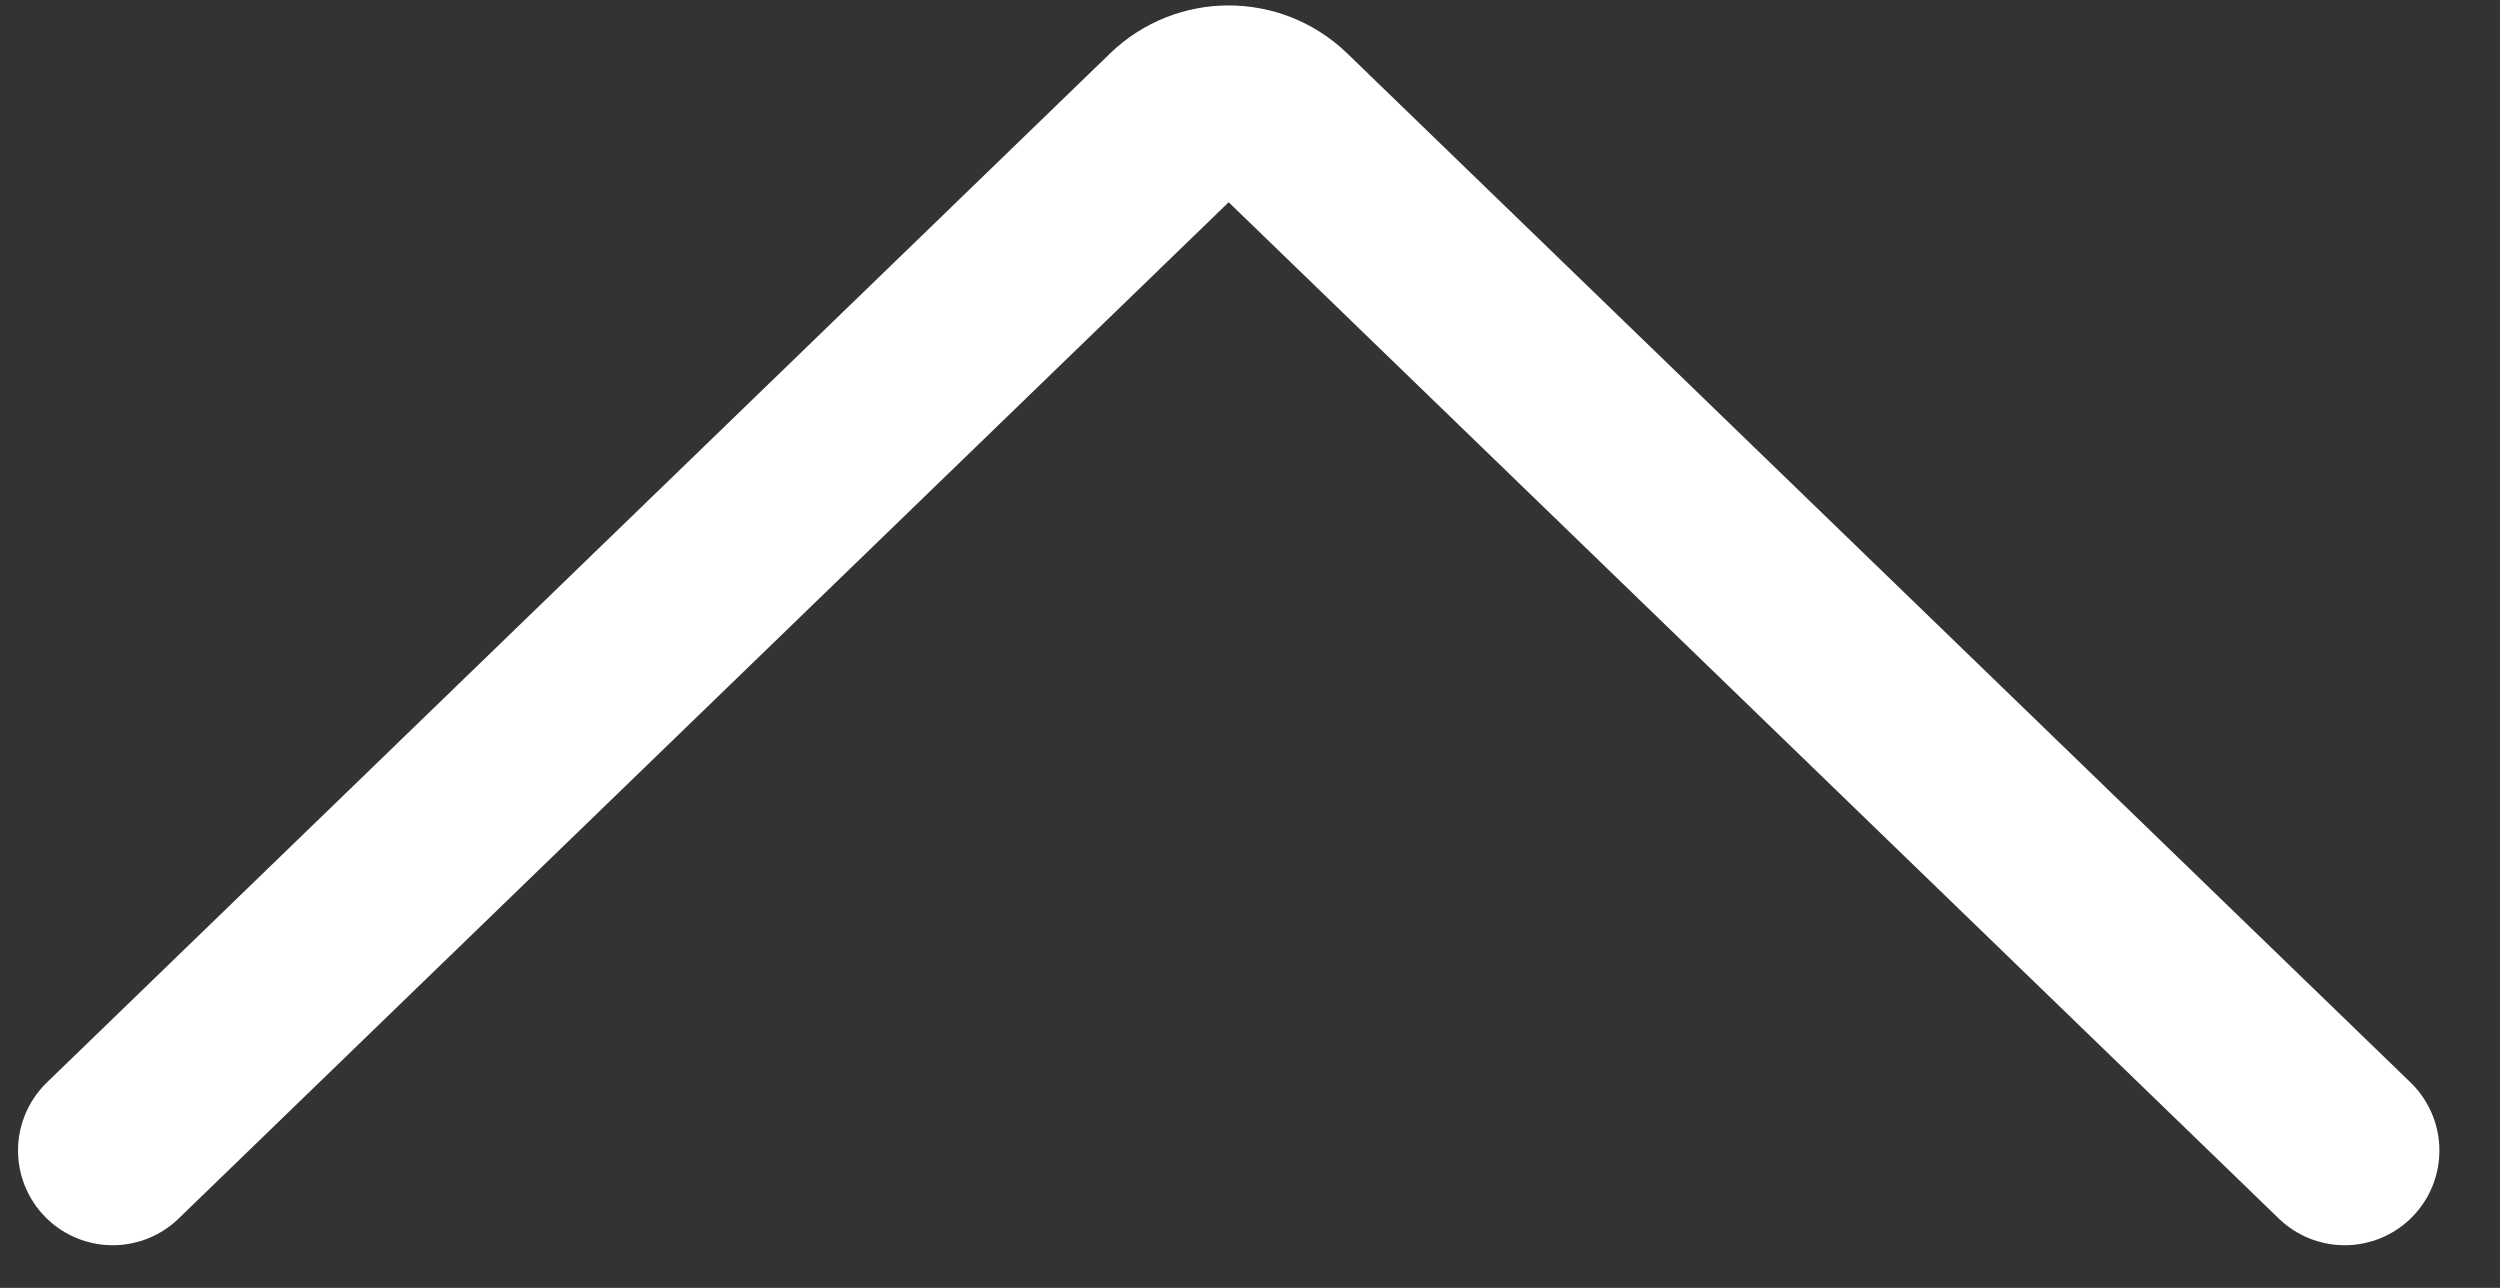
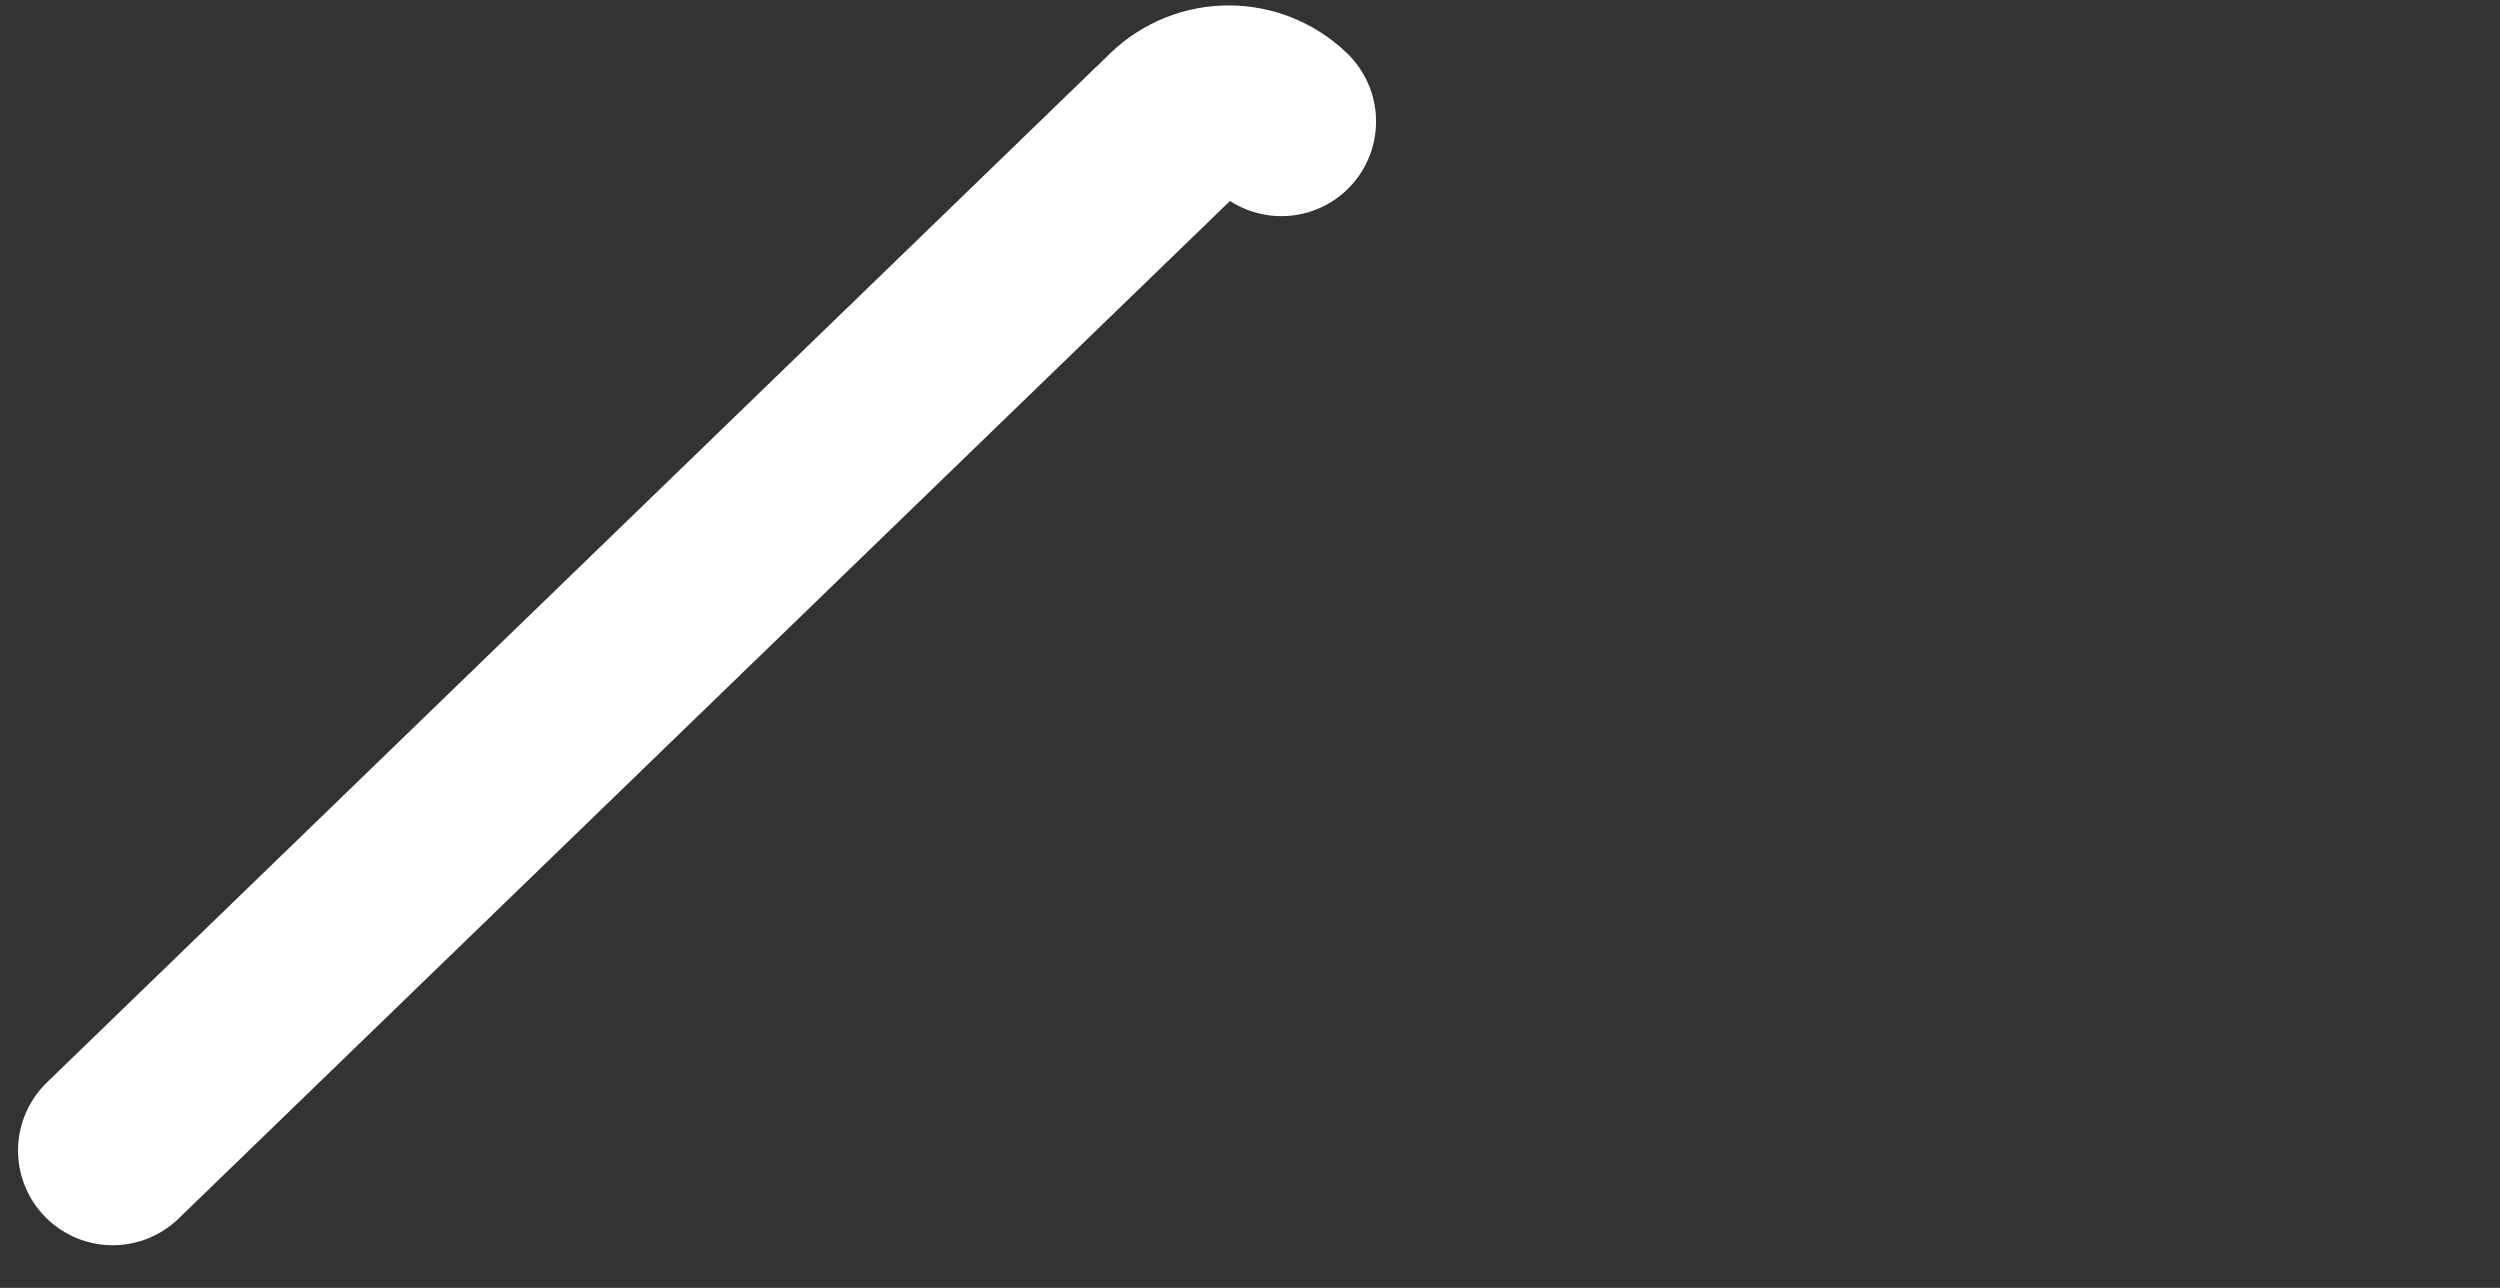
<svg xmlns="http://www.w3.org/2000/svg" width="33" height="17" viewBox="0 0 33 17" fill="none">
  <rect x="0" y="0" width="33" height="17" fill="#333333" stroke="none" />
-   <path d="M1.488 15.187L15.523 1.603C15.911 1.228 16.526 1.228 16.914 1.603L30.95 15.187" stroke="white" stroke-width="2.5" stroke-linecap="round" />
+   <path d="M1.488 15.187L15.523 1.603C15.911 1.228 16.526 1.228 16.914 1.603" stroke="white" stroke-width="2.5" stroke-linecap="round" />
</svg>